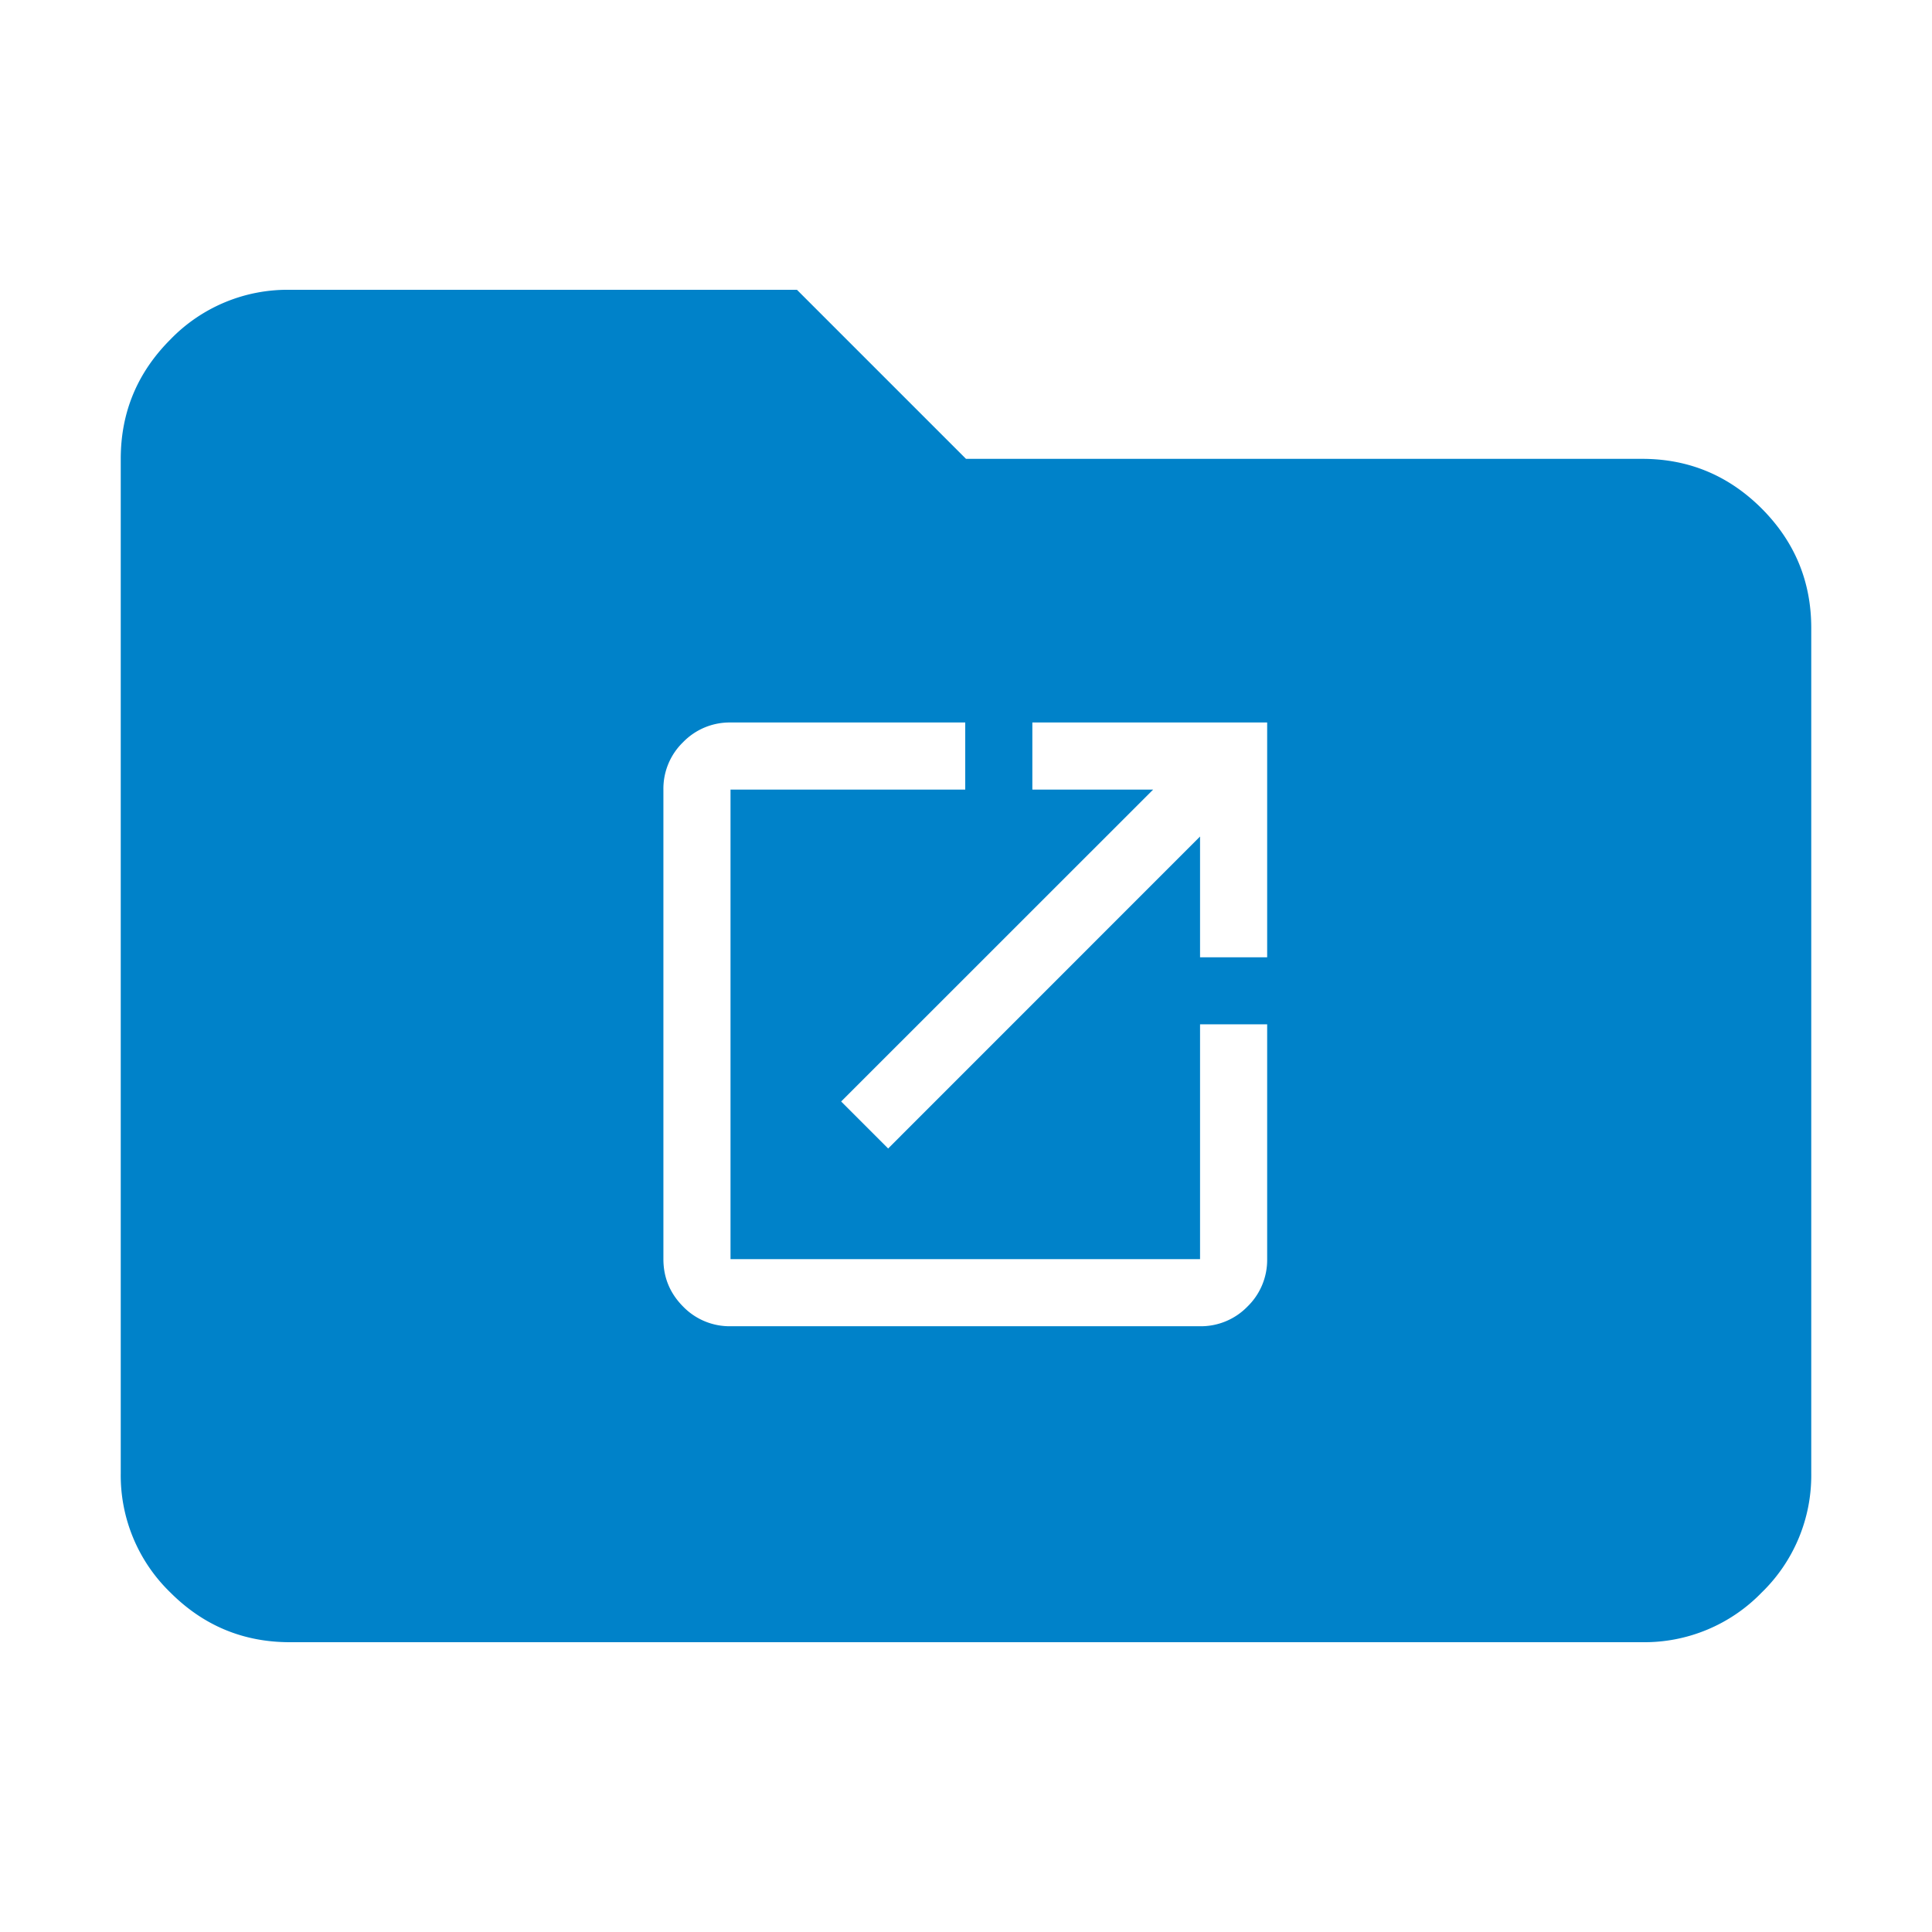
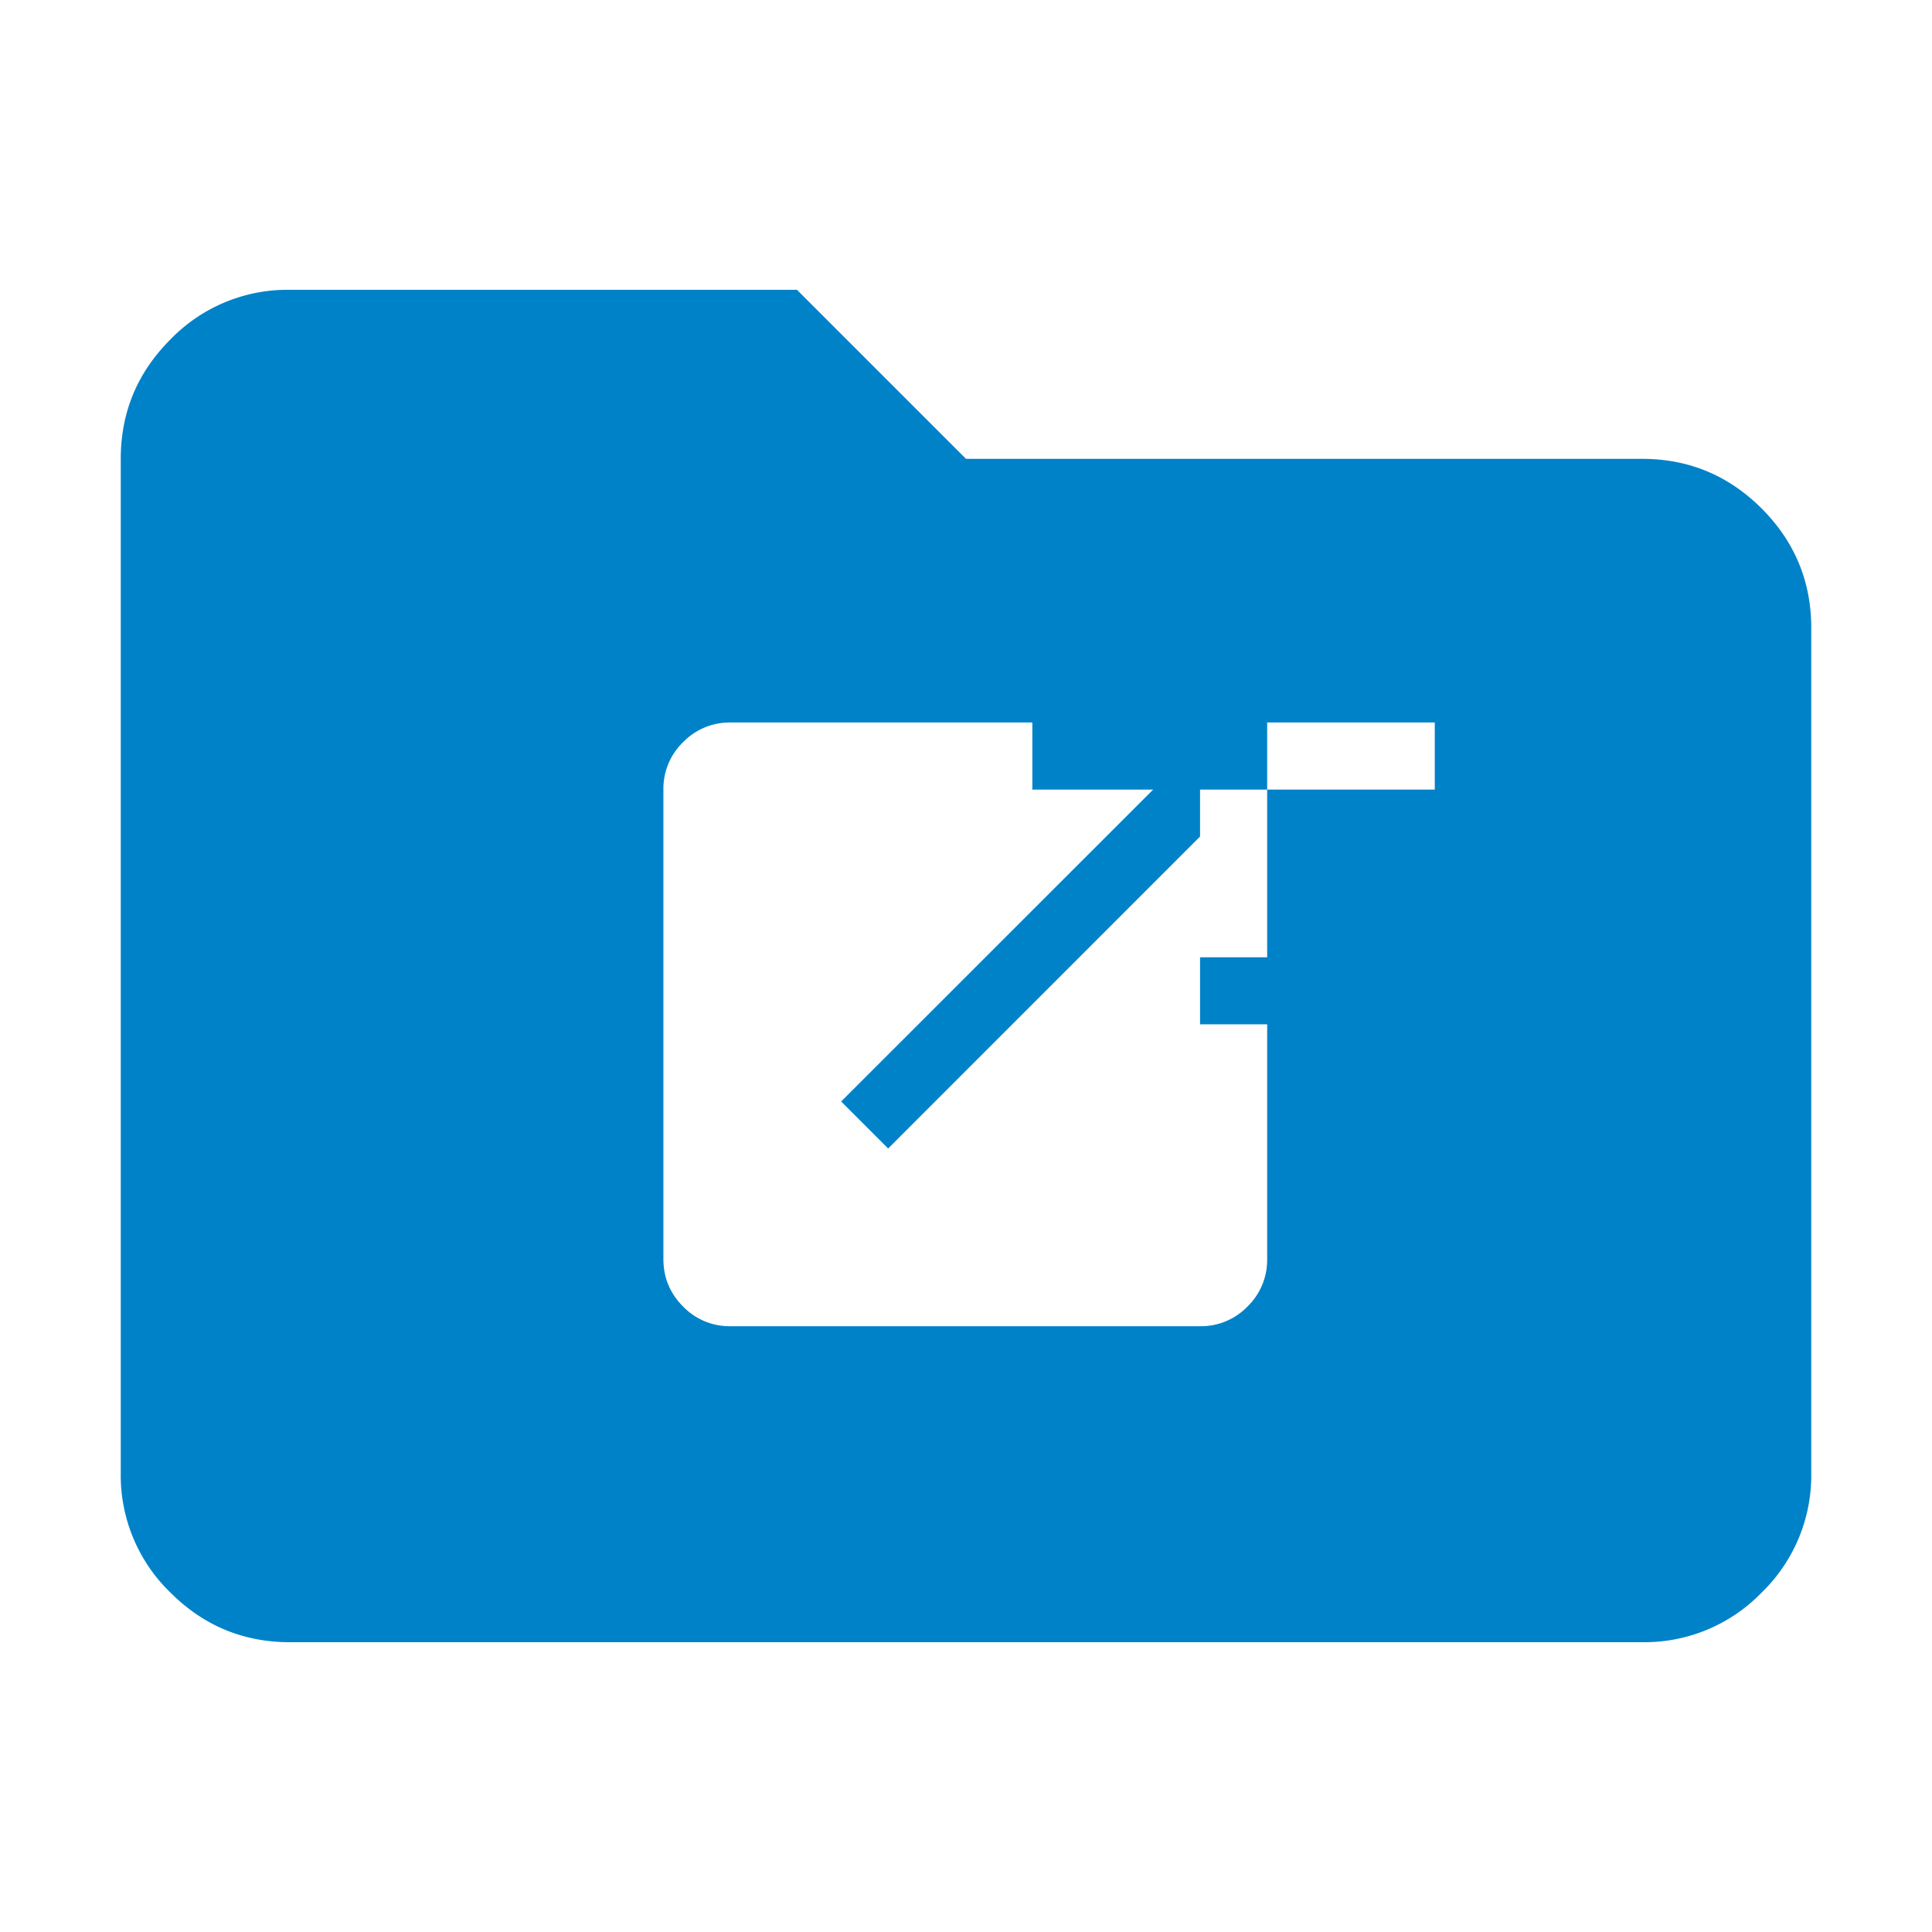
<svg xmlns="http://www.w3.org/2000/svg" viewBox="0 0 16 16" height="16" width="16" xml:space="preserve" style="fill-rule:evenodd;clip-rule:evenodd;stroke-linejoin:round;stroke-miterlimit:2">
-   <path d="M4 20c-.55 0-1.021-.196-1.412-.587A1.927 1.927 0 0 1 2 18V6c0-.55.196-1.021.588-1.413A1.926 1.926 0 0 1 4 4h6l2 2h8c.55 0 1.021.196 1.413.587.391.392.587.863.587 1.413v10a1.93 1.93 0 0 1-.587 1.413A1.93 1.93 0 0 1 20 20H4Zm7.079-5.841 3.69-3.691v1.429h.794V9.119h-2.778v.794h1.429l-3.691 3.69.556.556Zm-1.865 2.103h5.555a.768.768 0 0 0 .561-.233.768.768 0 0 0 .233-.561V12.69h-.794v2.778H9.214V9.913h2.777v-.794H9.214a.767.767 0 0 0-.561.233.765.765 0 0 0-.233.561v5.555c0 .218.078.405.233.561a.767.767 0 0 0 .561.233Z" style="fill:#0082c9" transform="matrix(.7 0 0 .7 -.4 -.4)" />
+   <path d="M4 20c-.55 0-1.021-.196-1.412-.587A1.927 1.927 0 0 1 2 18V6c0-.55.196-1.021.588-1.413A1.926 1.926 0 0 1 4 4h6l2 2h8c.55 0 1.021.196 1.413.587.391.392.587.863.587 1.413v10a1.93 1.93 0 0 1-.587 1.413A1.93 1.93 0 0 1 20 20H4Zm7.079-5.841 3.69-3.691v1.429h.794V9.119h-2.778v.794h1.429l-3.691 3.69.556.556Zm-1.865 2.103h5.555a.768.768 0 0 0 .561-.233.768.768 0 0 0 .233-.561V12.69h-.794v2.778V9.913h2.777v-.794H9.214a.767.767 0 0 0-.561.233.765.765 0 0 0-.233.561v5.555c0 .218.078.405.233.561a.767.767 0 0 0 .561.233Z" style="fill:#0082c9" transform="matrix(.7 0 0 .7 -.4 -.4)" />
</svg>